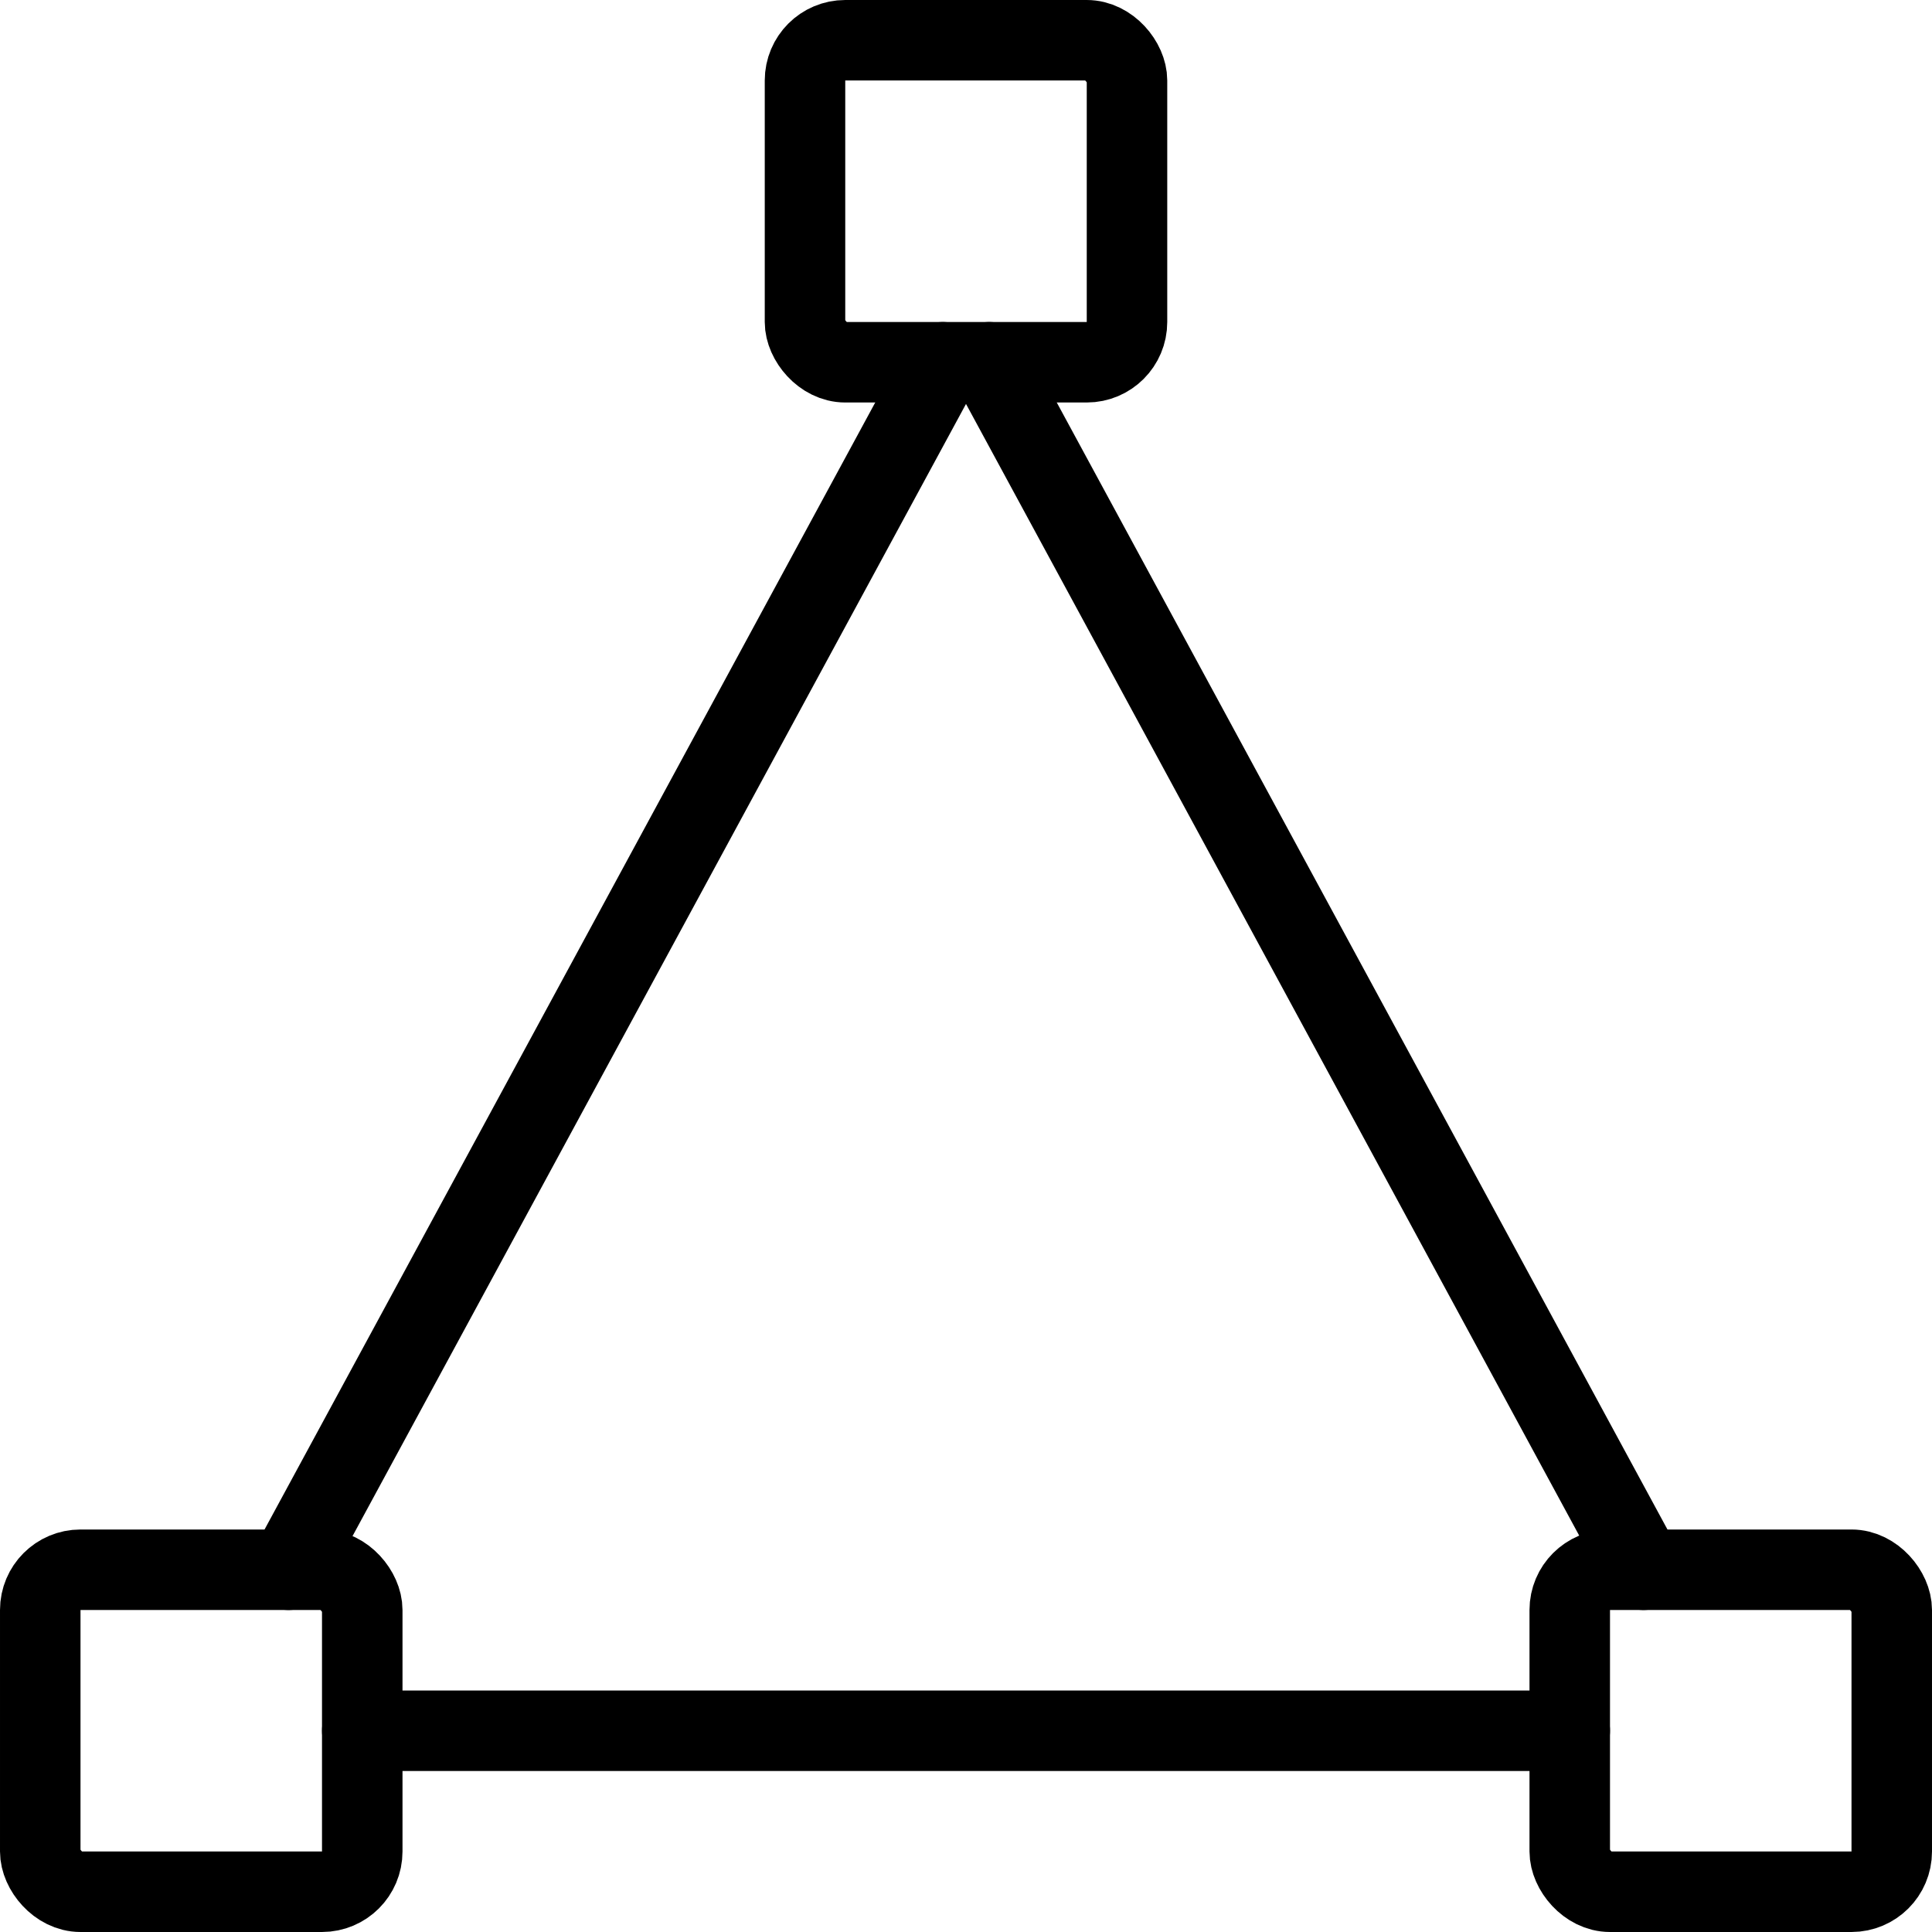
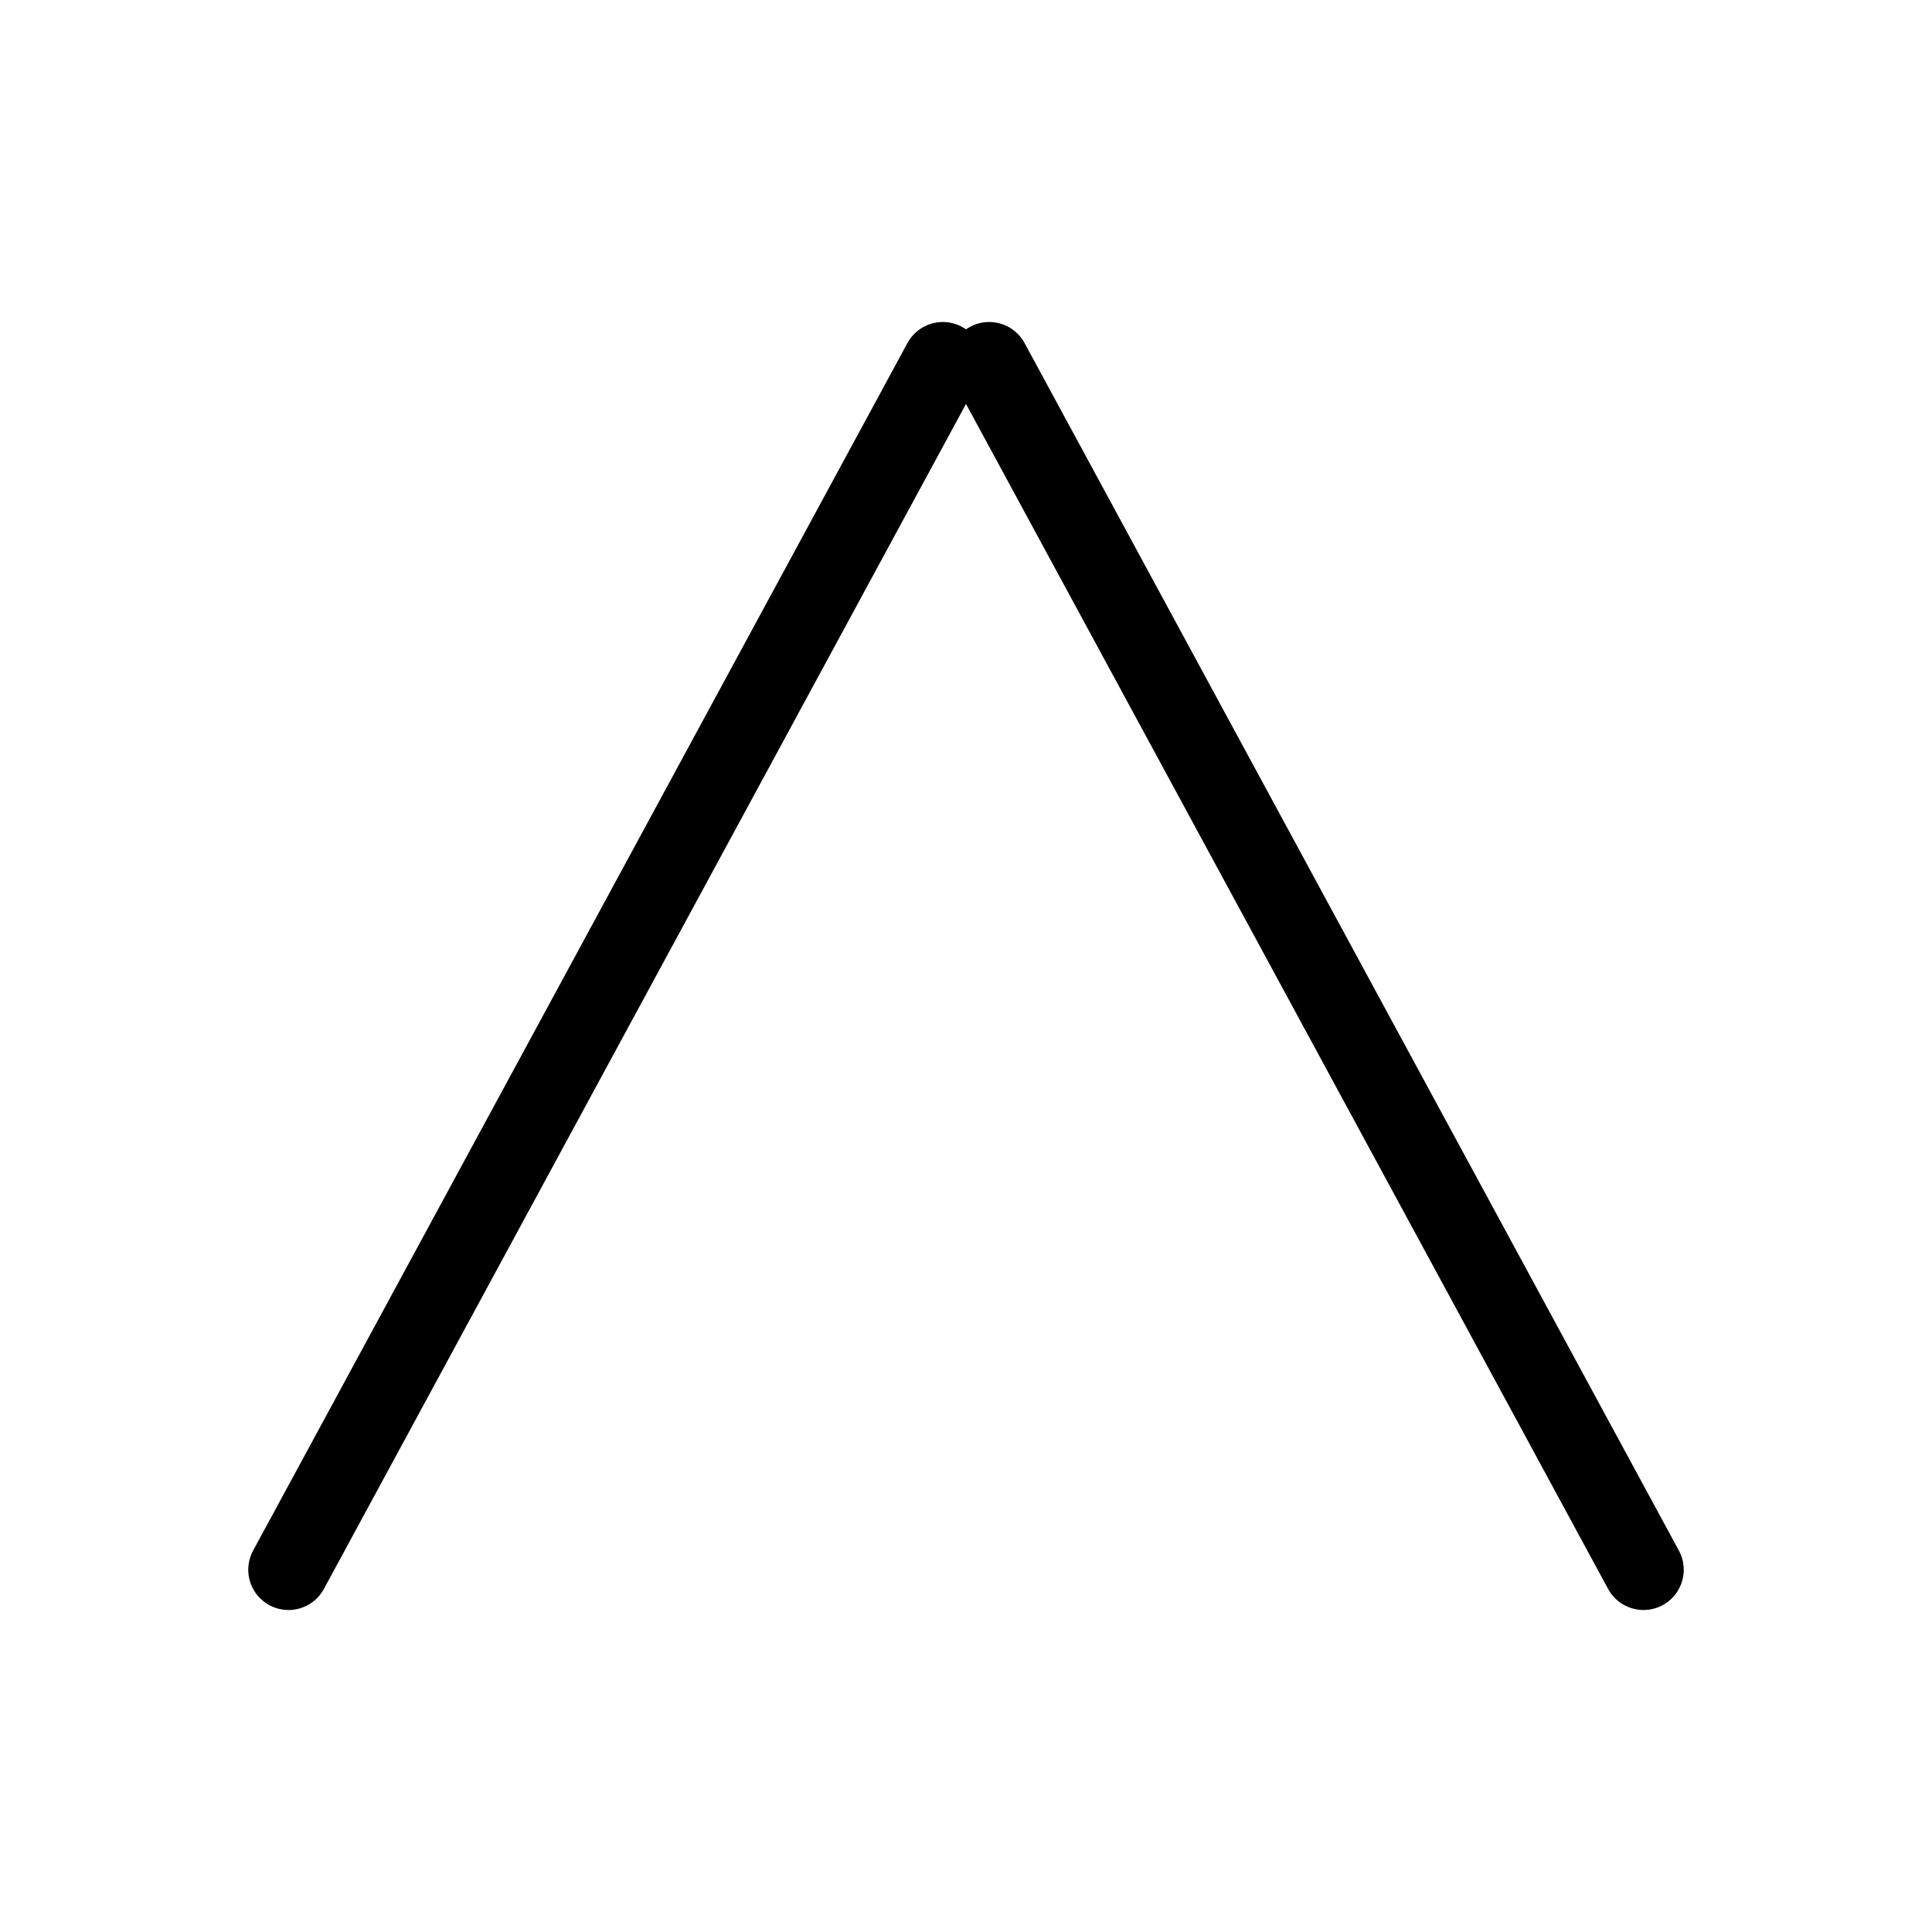
<svg xmlns="http://www.w3.org/2000/svg" viewBox="0 0 24 24">
  <g transform="matrix(1,0,0,1,0,0)">
    <defs>
      <style>.a{fill:none;stroke:#000000;stroke-linecap:round;stroke-linejoin:round;}</style>
    </defs>
    <title>vectors-anchor-triangle</title>
-     <rect class="a" x="10" y="0.5" width="4" height="4" rx="0.5" ry="0.5" />
-     <rect class="a" x="19.5" y="19.5" width="4" height="4" rx="0.5" ry="0.5" />
-     <rect class="a" x="0.5" y="19.5" width="4" height="4" rx="0.5" ry="0.5" />
    <line class="a" x1="12.288" y1="4.5" x2="20.416" y2="19.5" />
    <line class="a" x1="3.584" y1="19.5" x2="11.712" y2="4.5" />
-     <line class="a" x1="19.5" y1="21.5" x2="4.5" y2="21.5" />
  </g>
</svg>